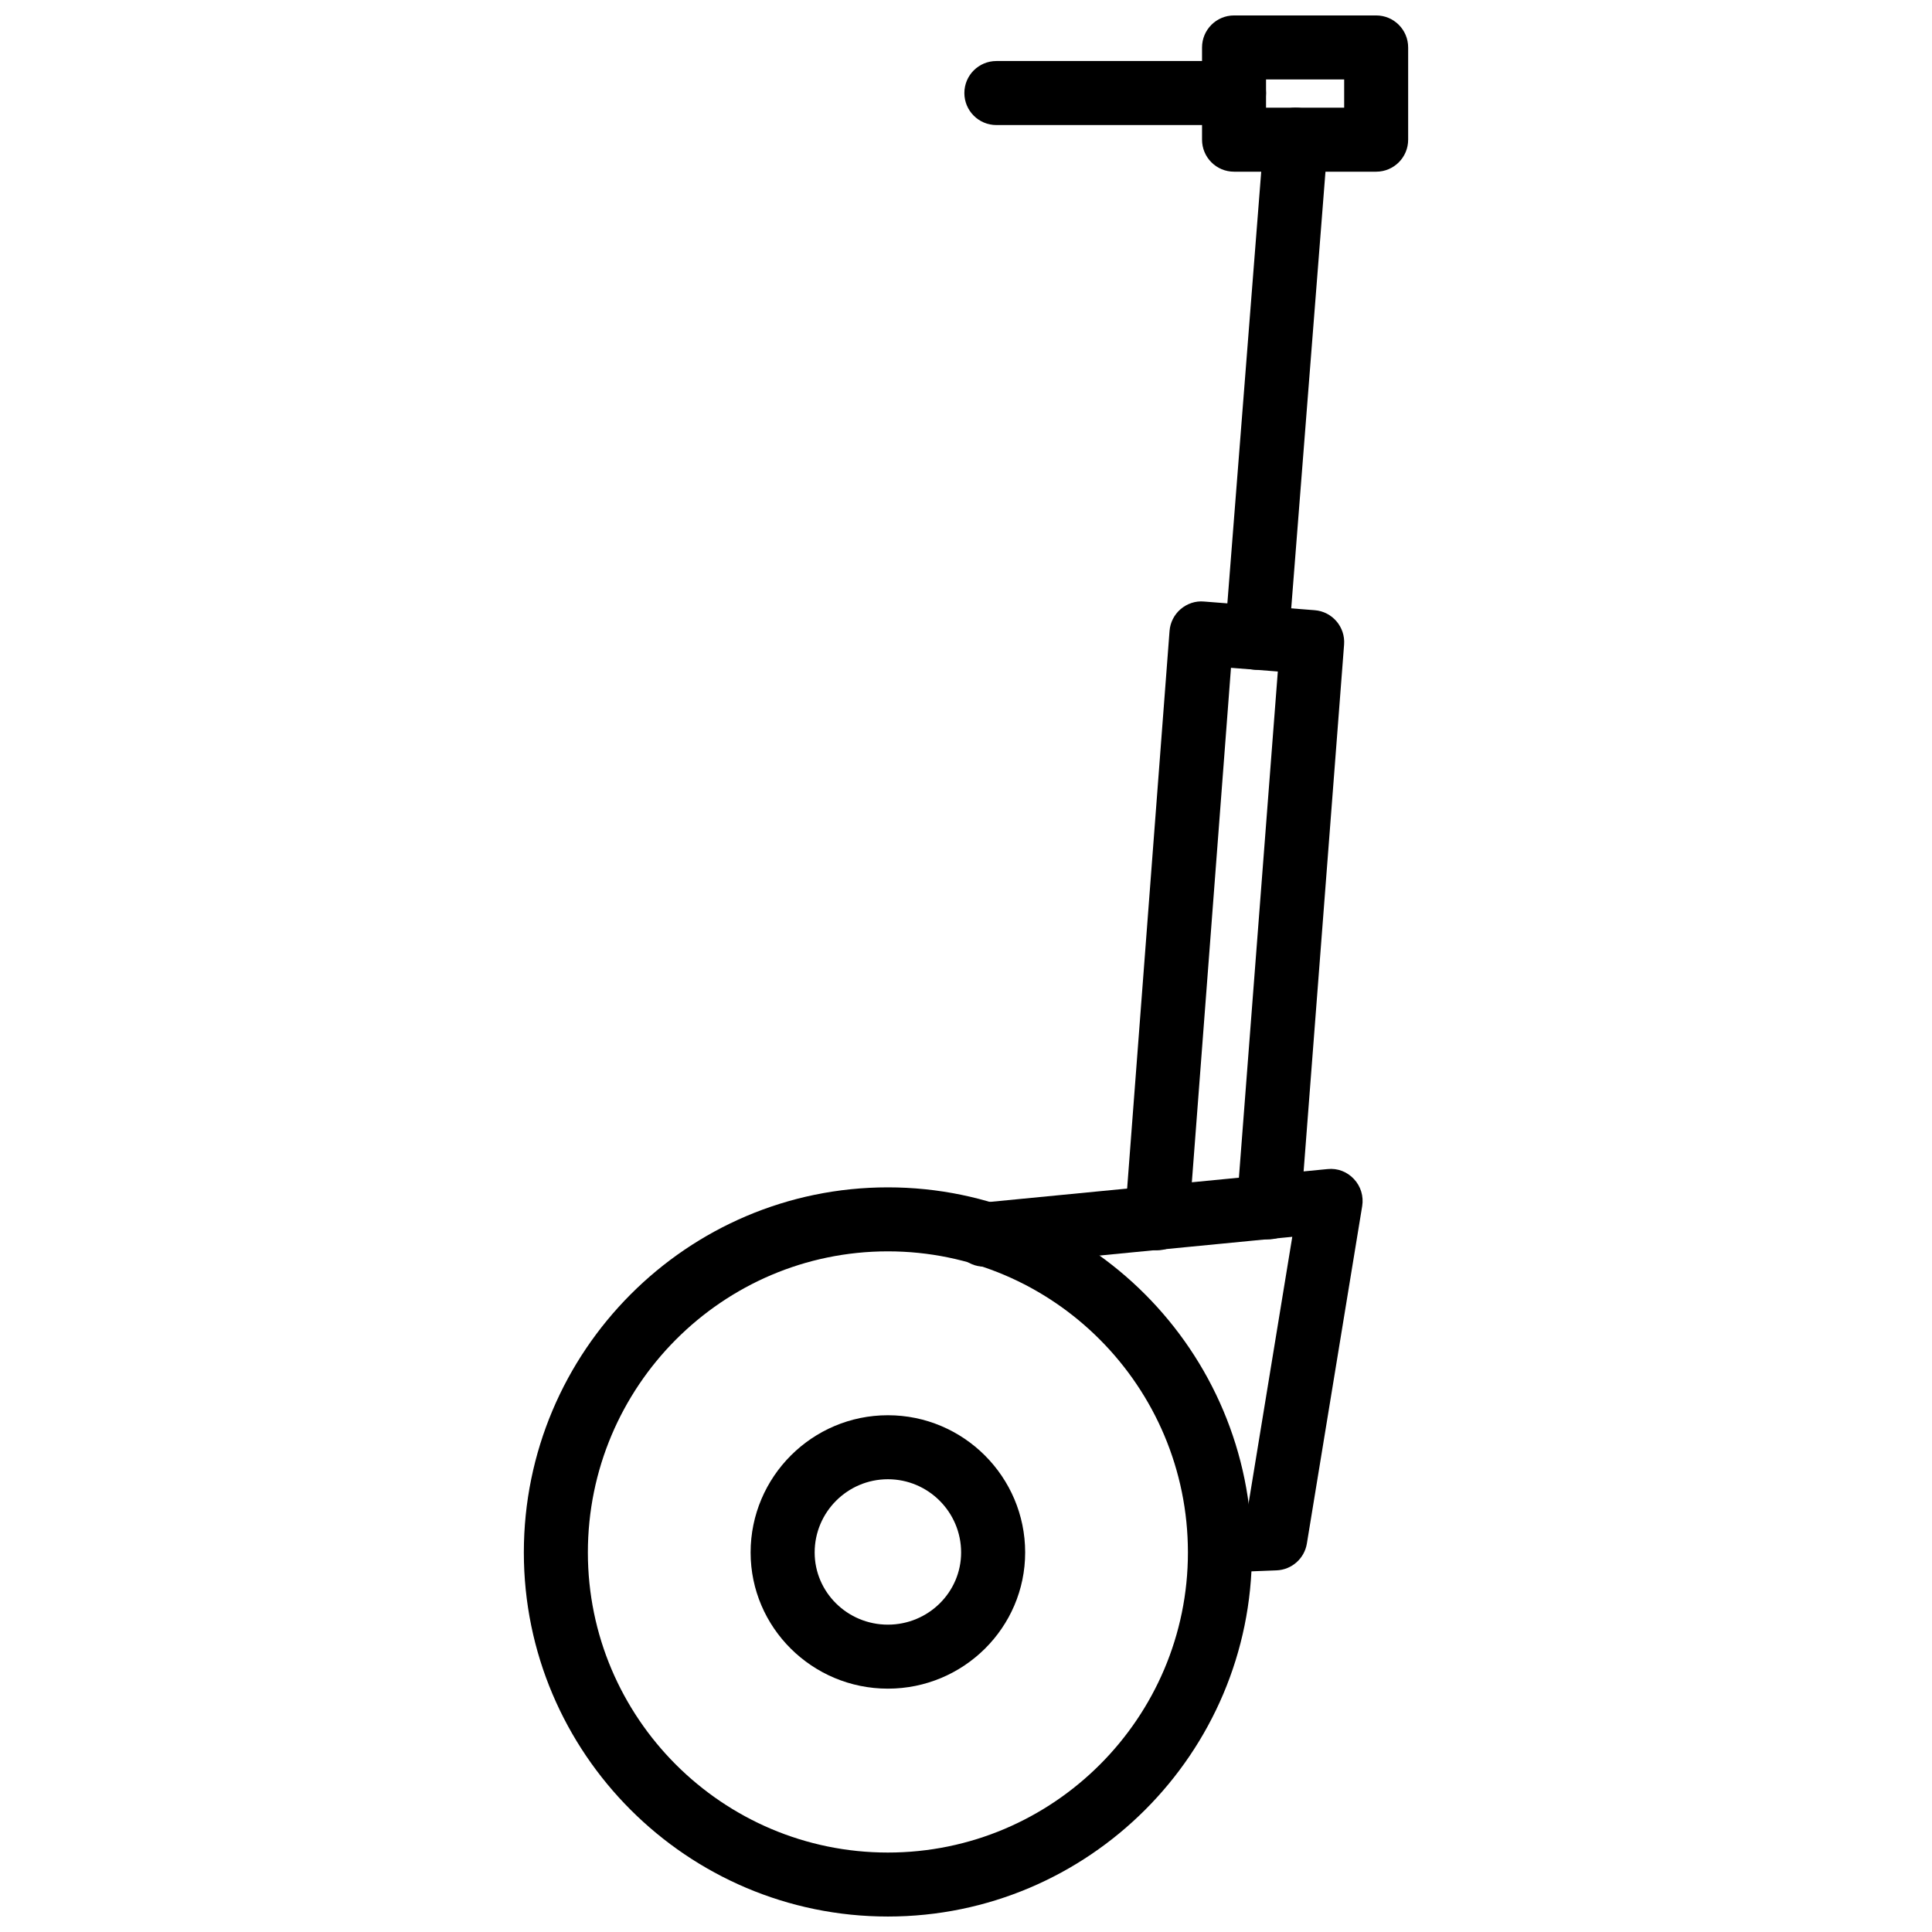
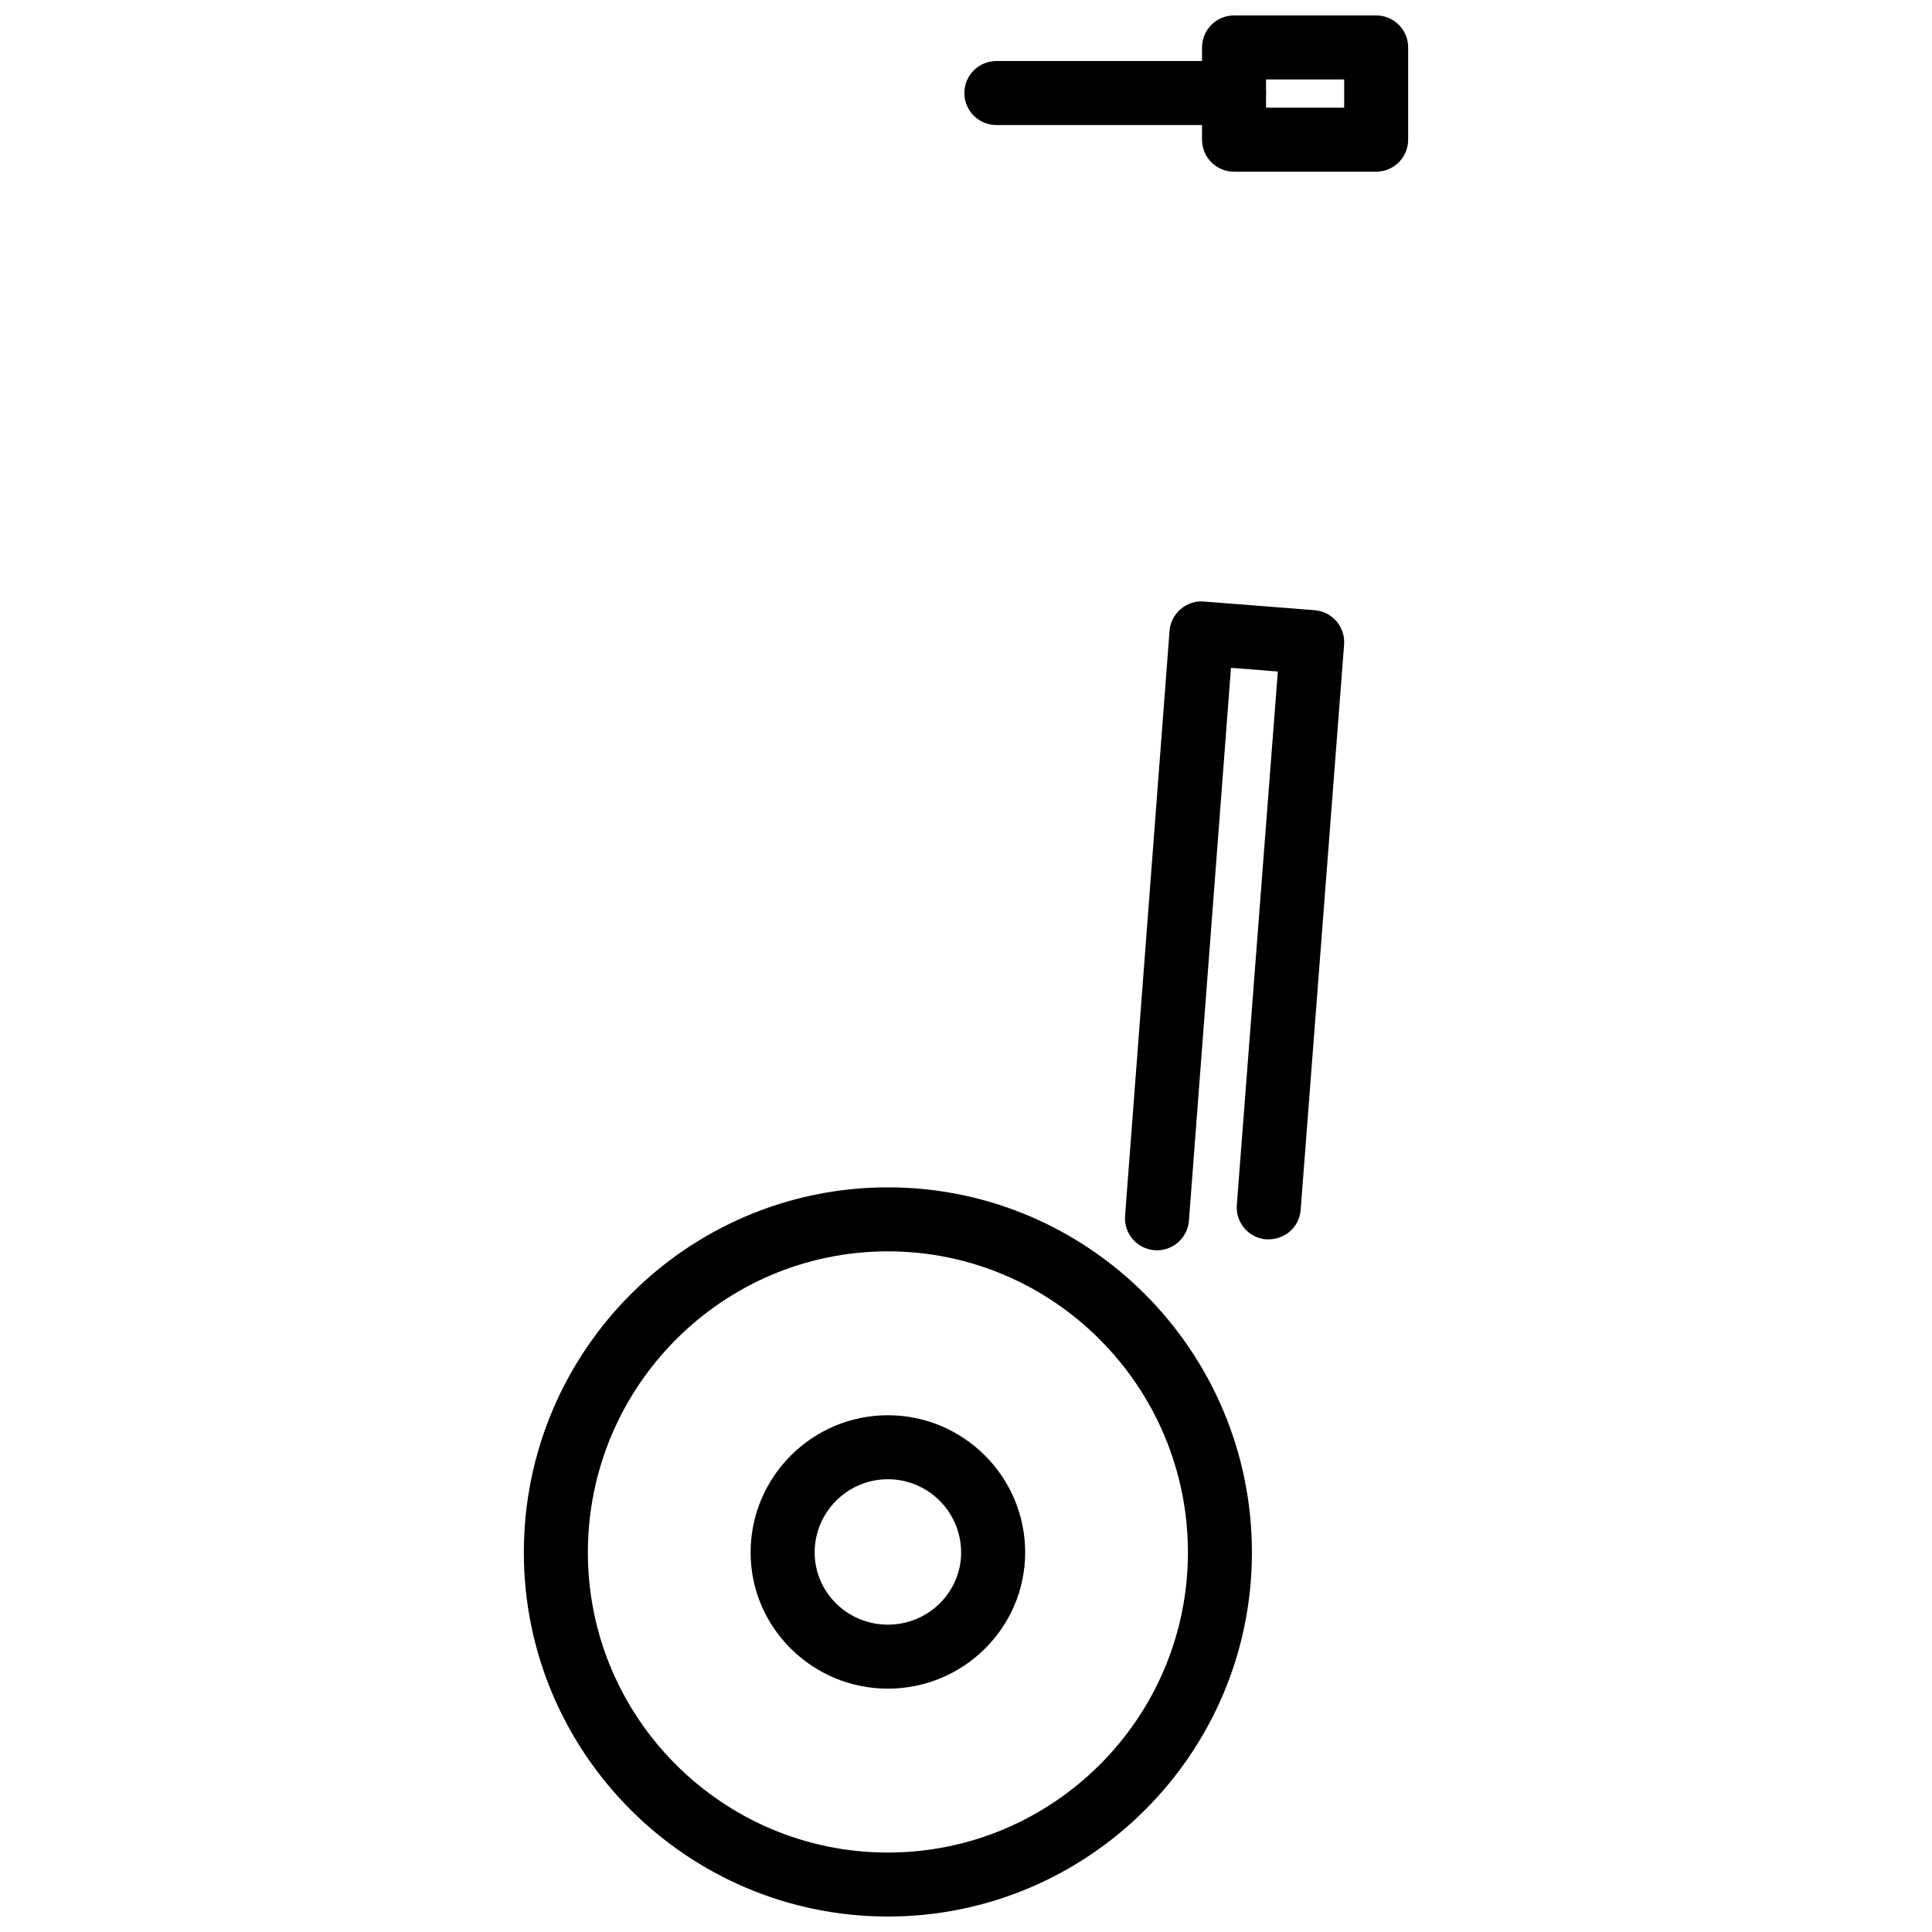
<svg xmlns="http://www.w3.org/2000/svg" width="800px" height="800px" version="1.1" viewBox="144 144 512 512">
  <defs>
    <clipPath id="b">
      <path d="m282 458h194v193.9h-194z" />
    </clipPath>
    <clipPath id="a">
      <path d="m462 148.09h56v41.906h-56z" />
    </clipPath>
  </defs>
  <g clip-path="url(#b)">
    <path d="m379.3 651.9c-53.195 0-96.477-43.281-96.477-96.48 0-53.359 43.281-96.758 96.477-96.758 53.199 0 96.473 43.402 96.473 96.758 0 53.199-43.273 96.48-96.473 96.48zm0-176.28c-43.844 0-79.508 35.805-79.508 79.801 0 43.848 35.664 79.523 79.508 79.523 43.836 0 79.512-35.676 79.512-79.523 0-43.996-35.676-79.801-79.512-79.801z" />
  </g>
  <path d="m379.3 591.51c-20.055 0-36.379-16.188-36.379-36.09 0-20.051 16.32-36.367 36.379-36.367 20.055 0 36.379 16.316 36.379 36.367-0.004 19.902-16.324 36.09-36.379 36.09zm0-55.496c-10.703 0-19.406 8.707-19.406 19.406 0 10.551 8.703 19.129 19.406 19.129s19.406-8.578 19.406-19.129c0-10.699-8.703-19.406-19.406-19.406z" />
-   <path d="m467.28 560.74c-4.527 0-8.293-3.578-8.469-8.145-0.18-4.688 3.469-8.629 8.145-8.816l7.754-0.297 11.758-71.715-80.754 7.848c-4.731 0.535-8.816-2.961-9.27-7.617-0.449-4.668 2.961-8.816 7.625-9.262l91.73-8.918c2.703-0.289 5.223 0.723 7.016 2.644 1.805 1.922 2.606 4.566 2.18 7.172l-14.66 89.426c-0.652 3.973-4.012 6.945-8.035 7.102l-14.672 0.574c-0.121 0.004-0.227 0.004-0.348 0.004z" />
  <path d="m450.62 475.34c-0.219 0-0.438 0-0.652-0.02-4.668-0.355-8.172-4.43-7.816-9.105l11.789-154.99c0.168-2.242 1.227-4.336 2.941-5.801 1.715-1.461 3.941-2.223 6.184-2.012l29.336 2.297c4.668 0.363 8.152 4.438 7.797 9.105l-11.512 149.82c-0.367 4.676-4.269 8.016-9.113 7.805-4.668-0.355-8.164-4.438-7.805-9.113l10.867-141.37-12.414-0.977-11.145 146.52c-0.344 4.453-4.07 7.844-8.457 7.844z" />
-   <path d="m477.07 321.5c-0.227 0-0.445-0.012-0.672-0.031-4.668-0.367-8.164-4.449-7.797-9.121l10.352-131.99c0.375-4.676 4.496-8.191 9.125-7.793 4.668 0.367 8.164 4.449 7.797 9.121l-10.352 131.99c-0.359 4.445-4.074 7.824-8.453 7.824z" />
  <g clip-path="url(#a)">
    <path d="m508.7 189.5h-37.668c-4.688 0-8.48-3.801-8.48-8.484v-24.441c0-4.684 3.797-8.484 8.48-8.484h37.664c4.688 0 8.48 3.801 8.48 8.484v24.441c0.004 4.684-3.793 8.484-8.477 8.484zm-29.188-16.969h20.707v-7.473h-20.707z" />
  </g>
  <path d="m471.03 177.14h-62.98c-4.688 0-8.484-3.801-8.484-8.484 0-4.688 3.801-8.484 8.484-8.484h62.98c4.688 0 8.48 3.801 8.48 8.484s-3.793 8.484-8.48 8.484z" />
</svg>